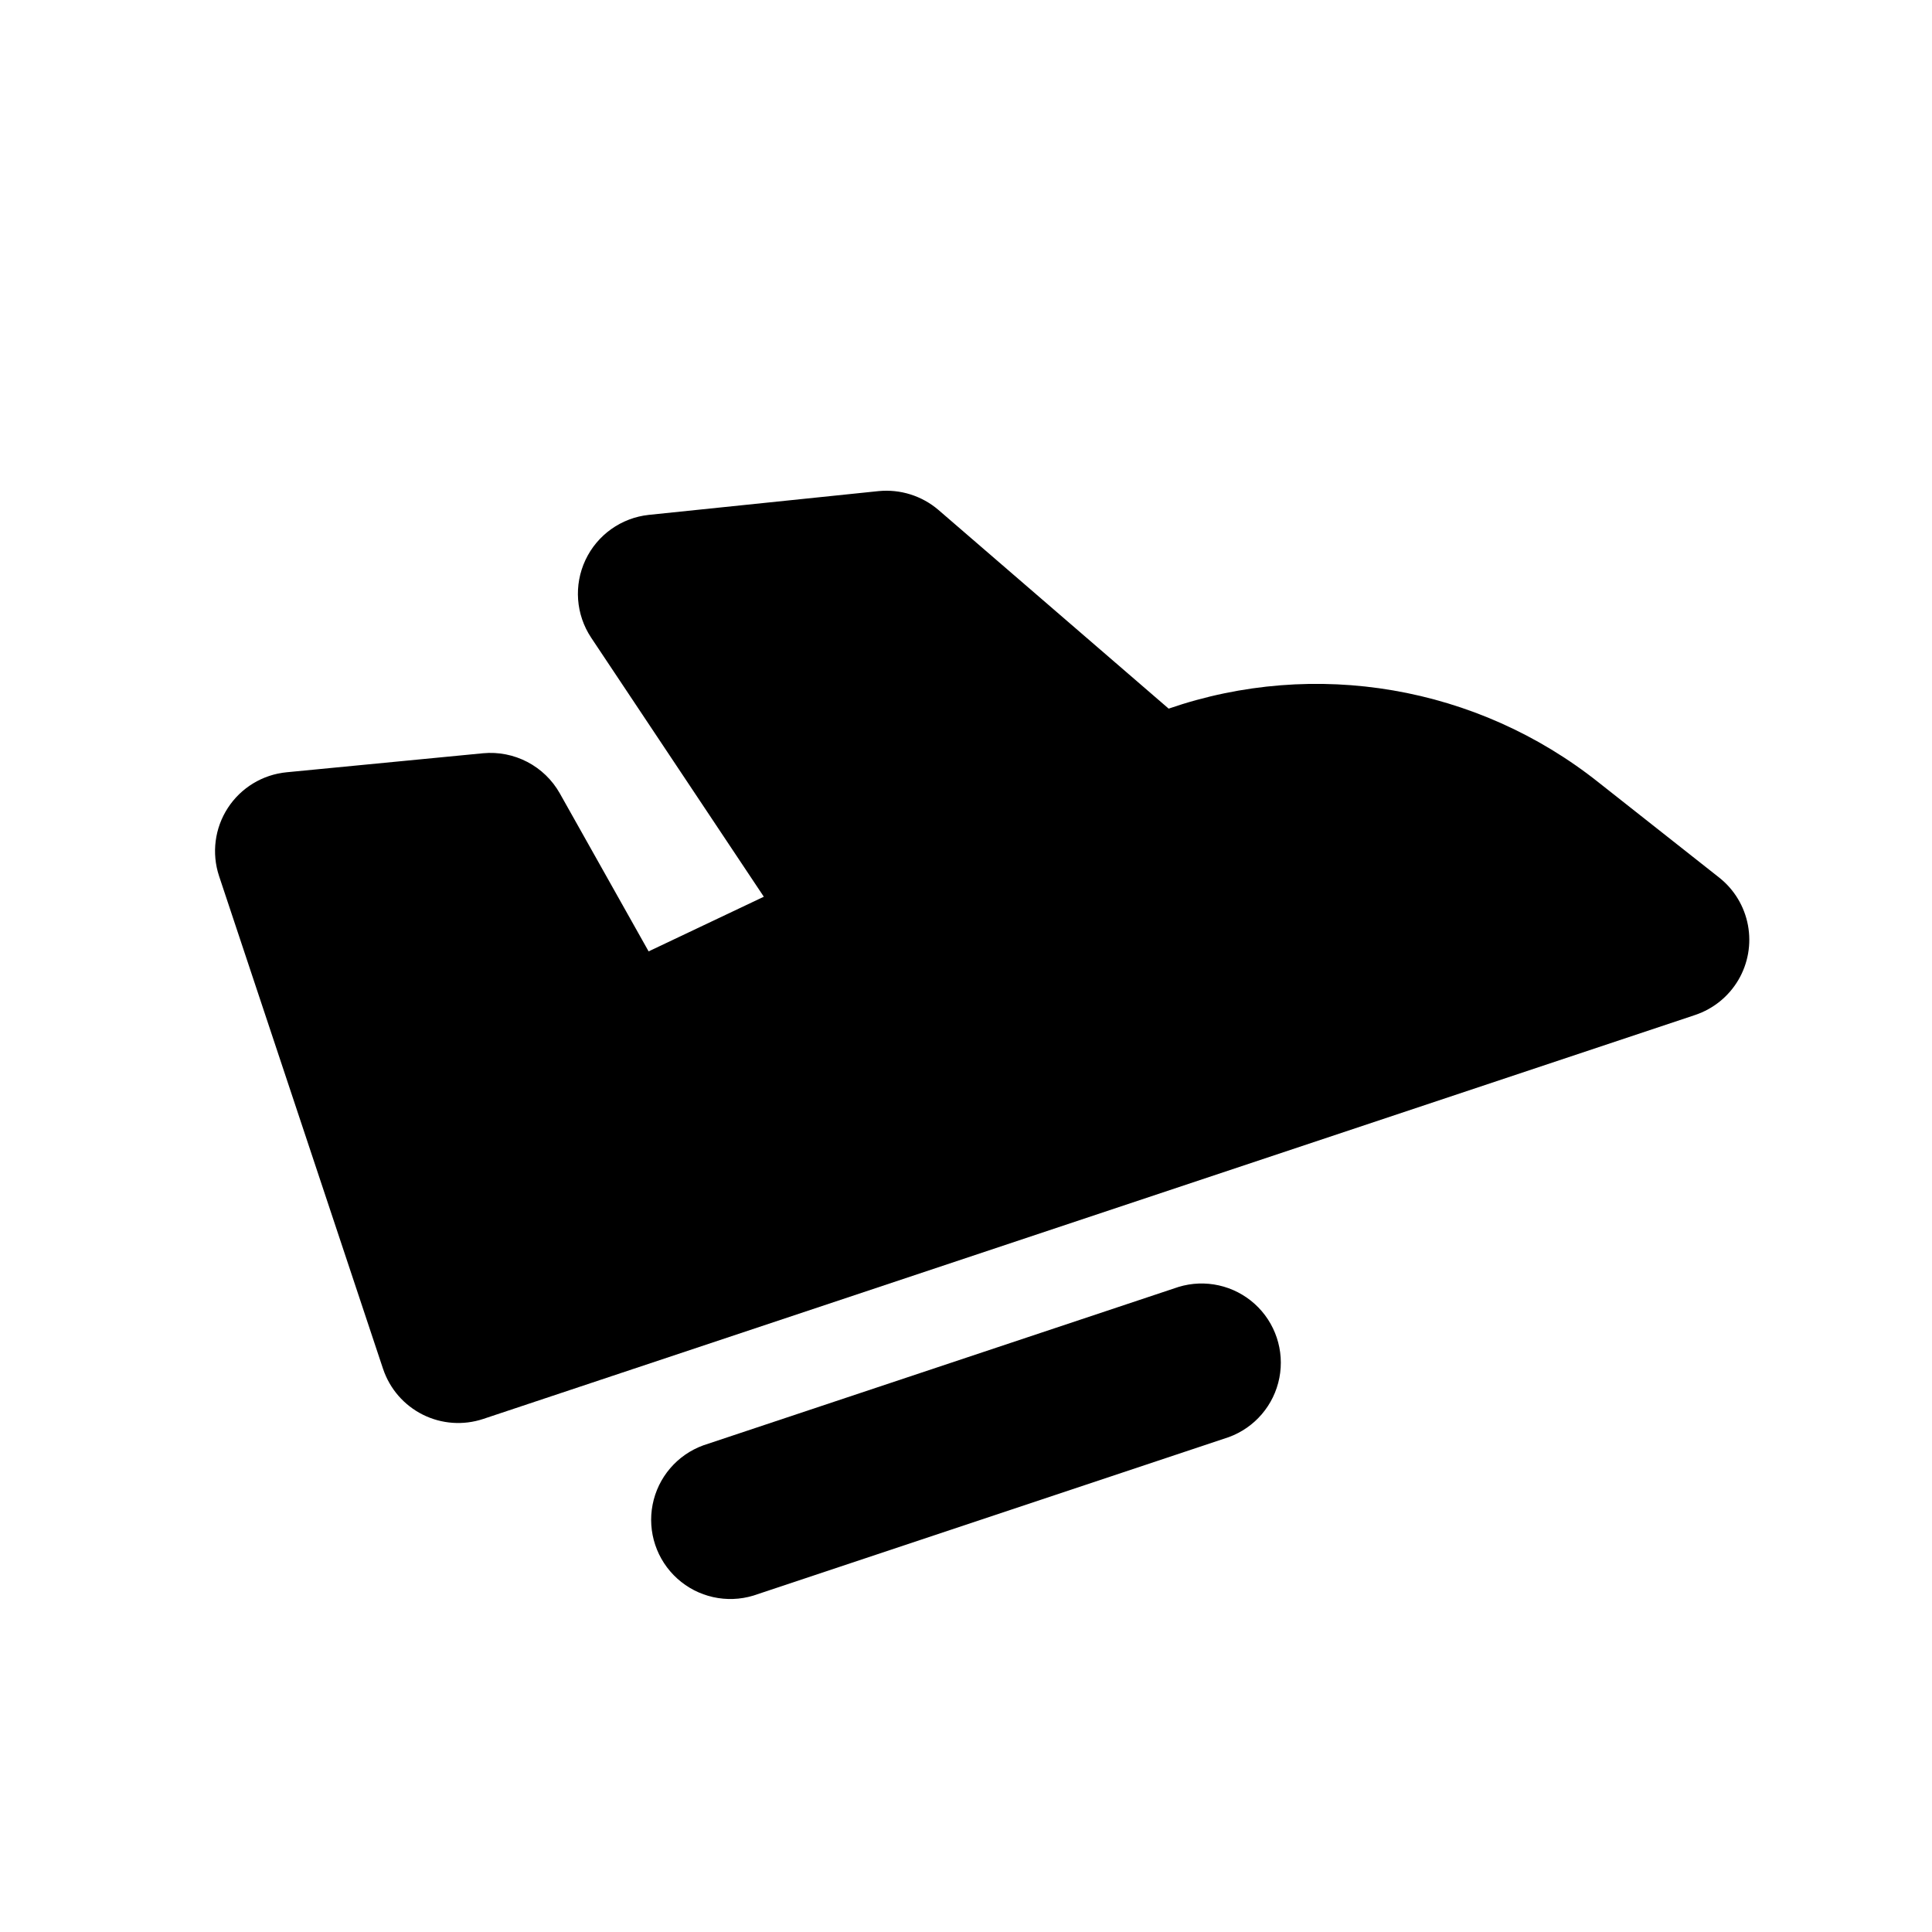
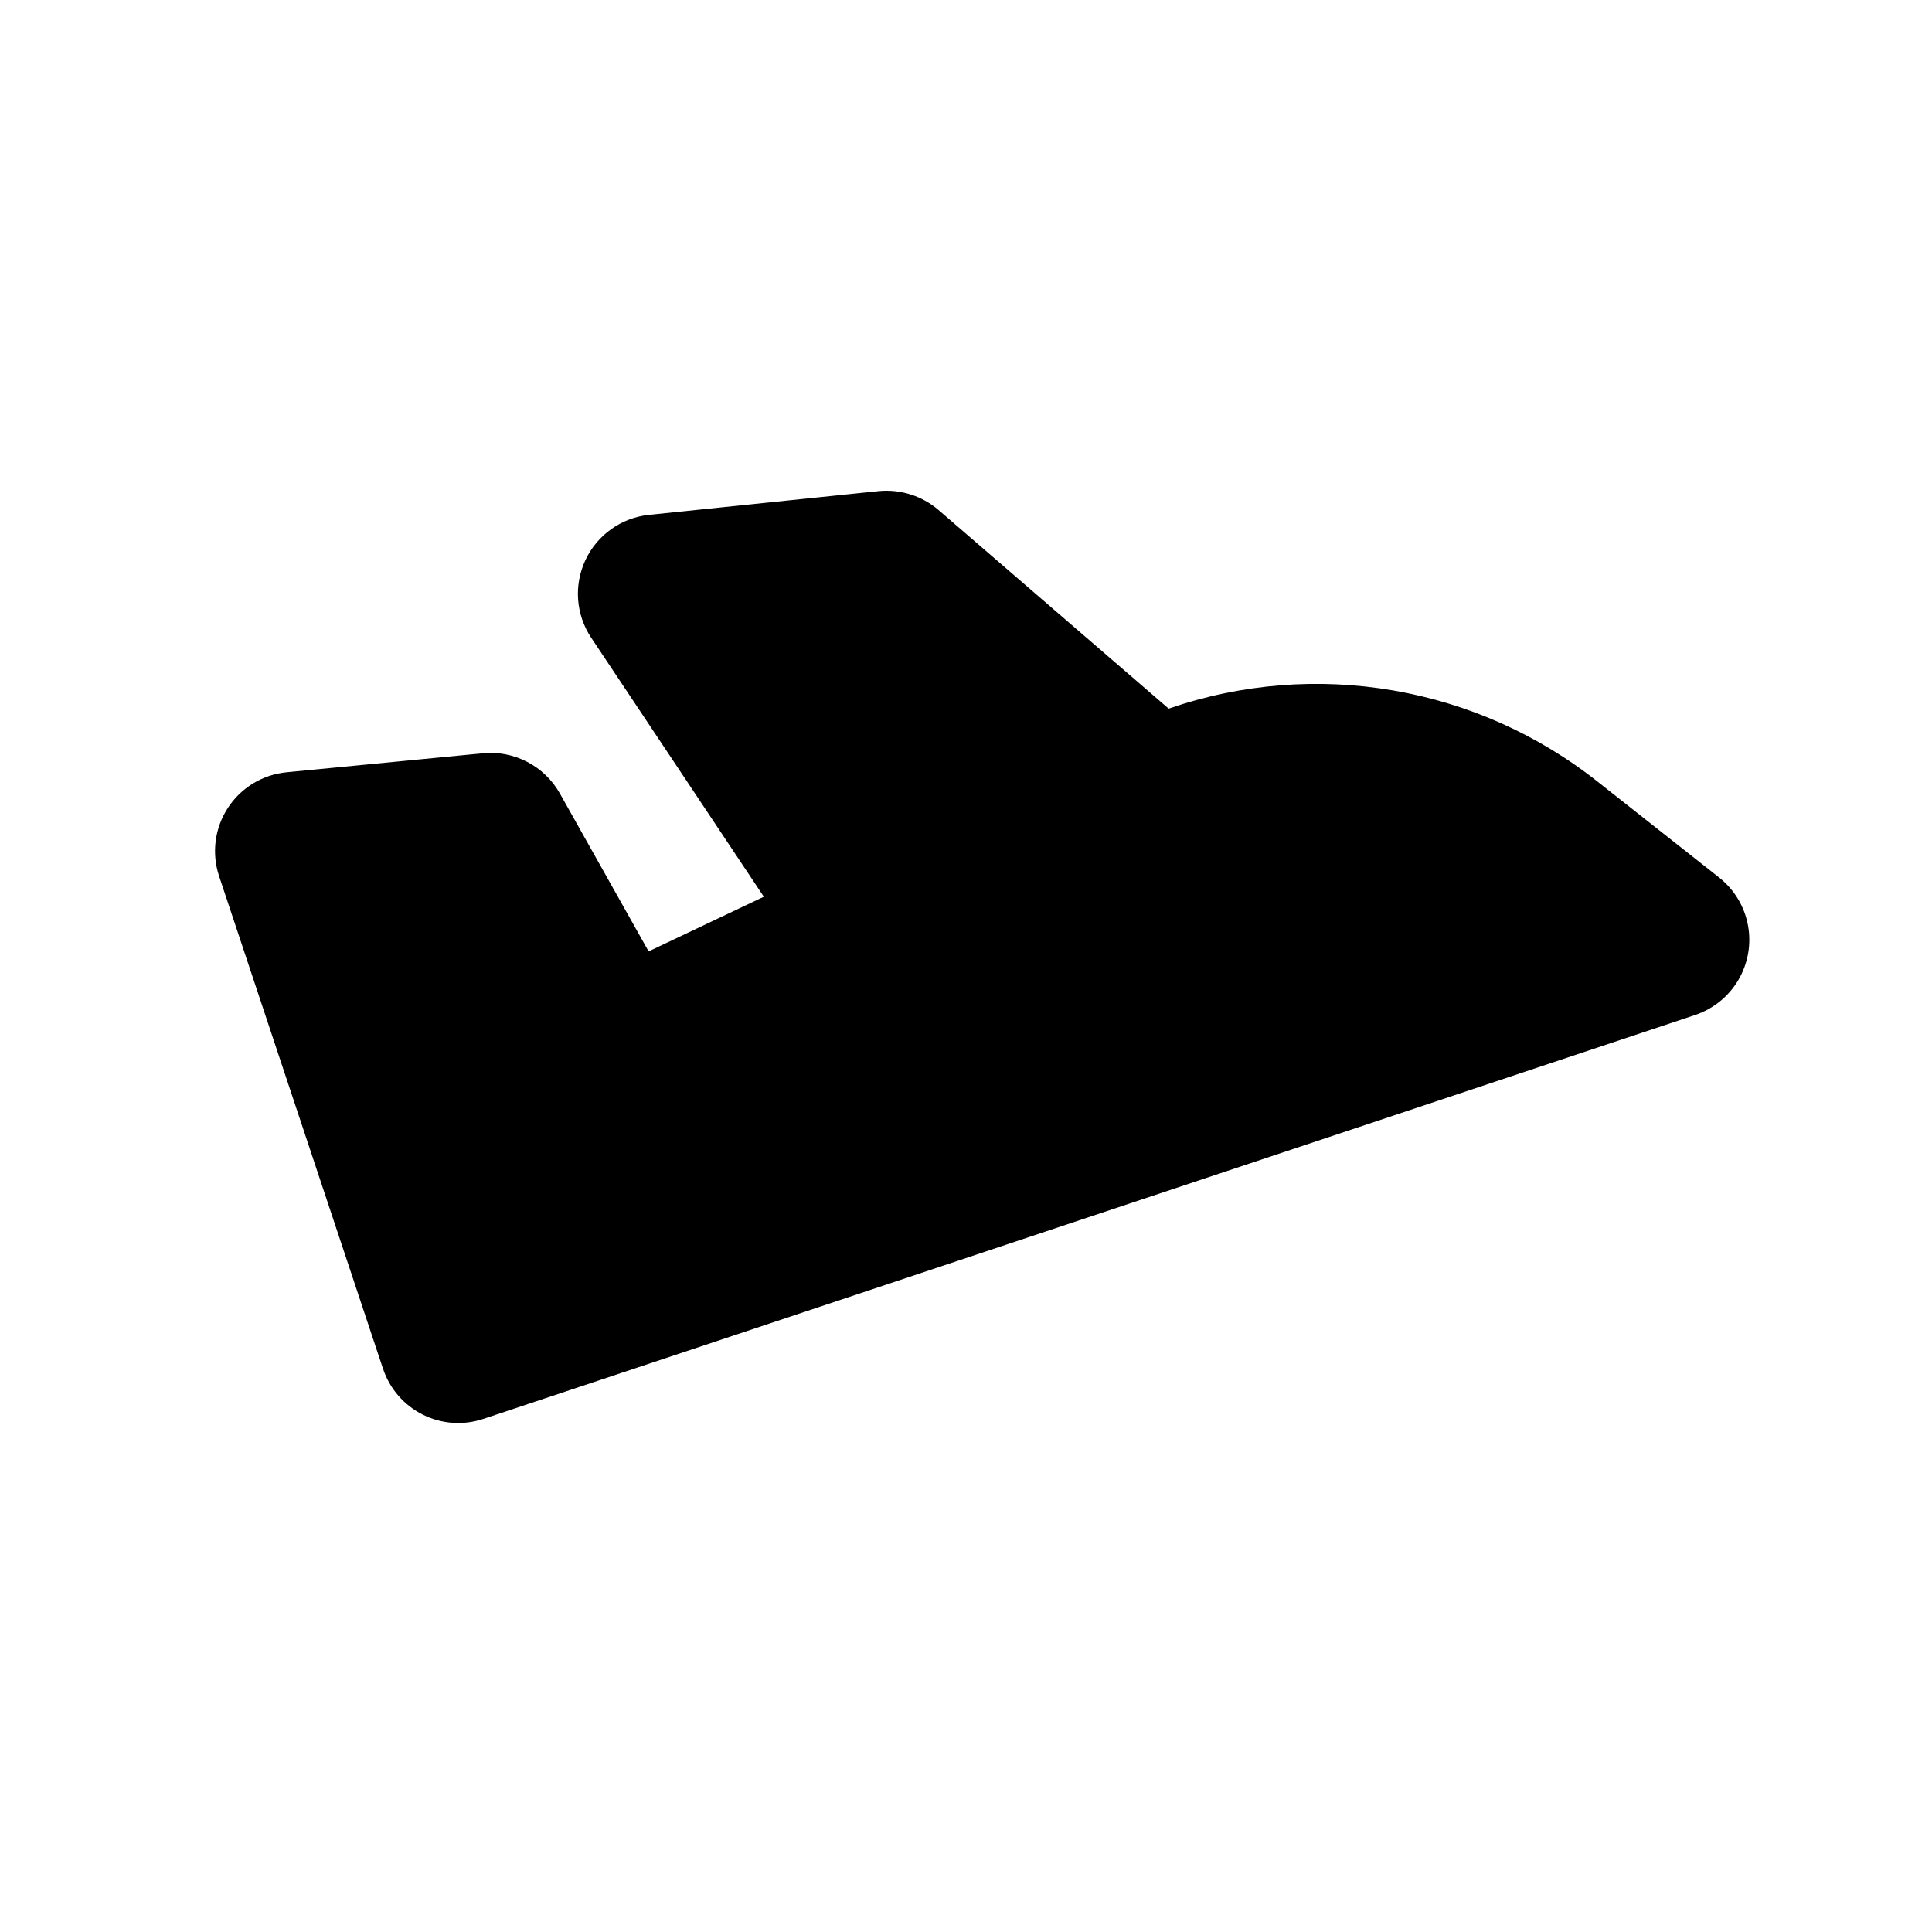
<svg xmlns="http://www.w3.org/2000/svg" fill="#000000" width="800px" height="800px" version="1.1" viewBox="144 144 512 512">
  <g>
    <path d="m599.63 376.59-31.965-25.219c-32.141-25.578-75.121-32.965-113.96-19.578l-60.992-52.641c-4.387-3.762-10.121-5.566-15.875-5.004l-60.879 6.297h0.004c-7.312 0.773-13.688 5.309-16.812 11.961-3.129 6.652-2.559 14.453 1.508 20.578l45.762 68.66-30.531 14.484-23.551-41.906c-2.004-3.539-4.988-6.422-8.594-8.301-3.606-1.883-7.676-2.68-11.723-2.301l-52.059 5.039h-0.004c-6.356 0.613-12.086 4.09-15.57 9.441-3.484 5.352-4.344 11.996-2.336 18.059l43.469 130.63h0.004c1.766 5.273 5.555 9.629 10.531 12.113s10.738 2.891 16.016 1.129l321.18-107.06h-0.004c4.809-1.613 8.867-4.906 11.438-9.273 2.566-4.371 3.469-9.52 2.539-14.5-0.93-4.984-3.625-9.461-7.598-12.609z" />
-     <path d="m456.33 485.05-125.95 41.984c-6.922 2.516-12.02 8.477-13.43 15.707-1.41 7.231 1.074 14.672 6.543 19.605 5.469 4.938 13.125 6.641 20.172 4.5l125.95-41.984c6.922-2.519 12.02-8.48 13.43-15.711s-1.074-14.672-6.543-19.605c-5.469-4.934-13.125-6.641-20.172-4.496z" />
  </g>
</svg>